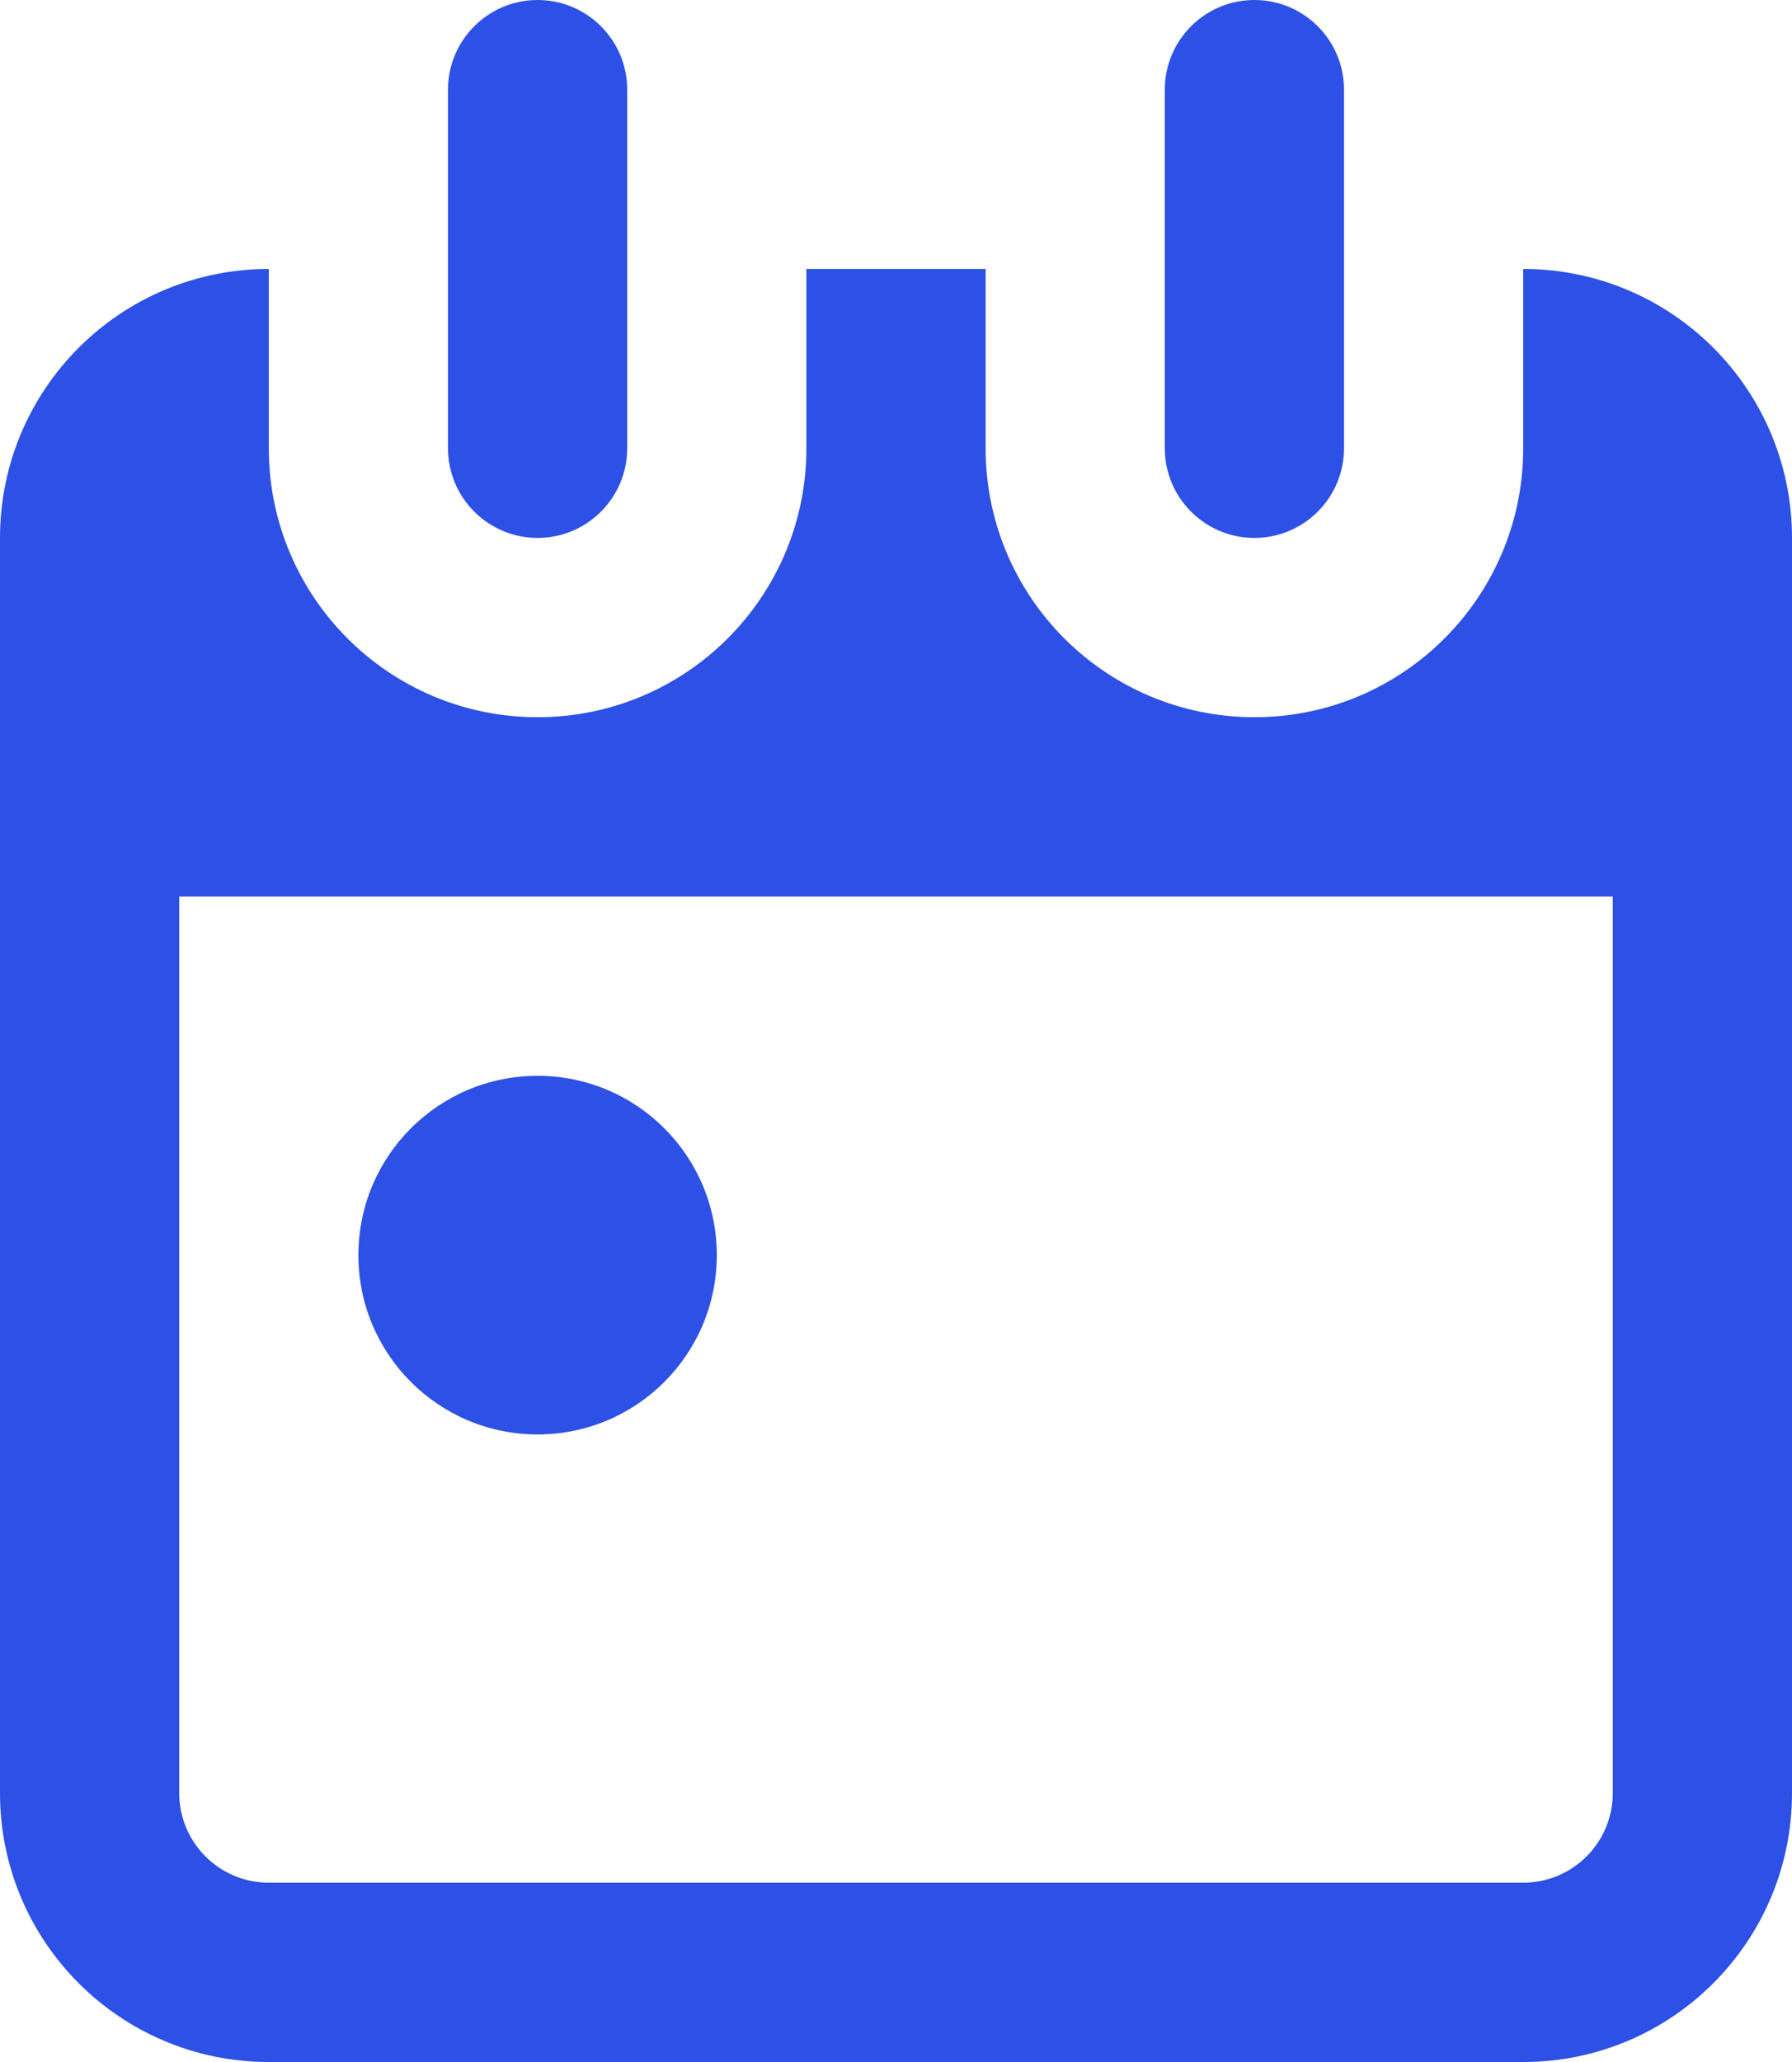
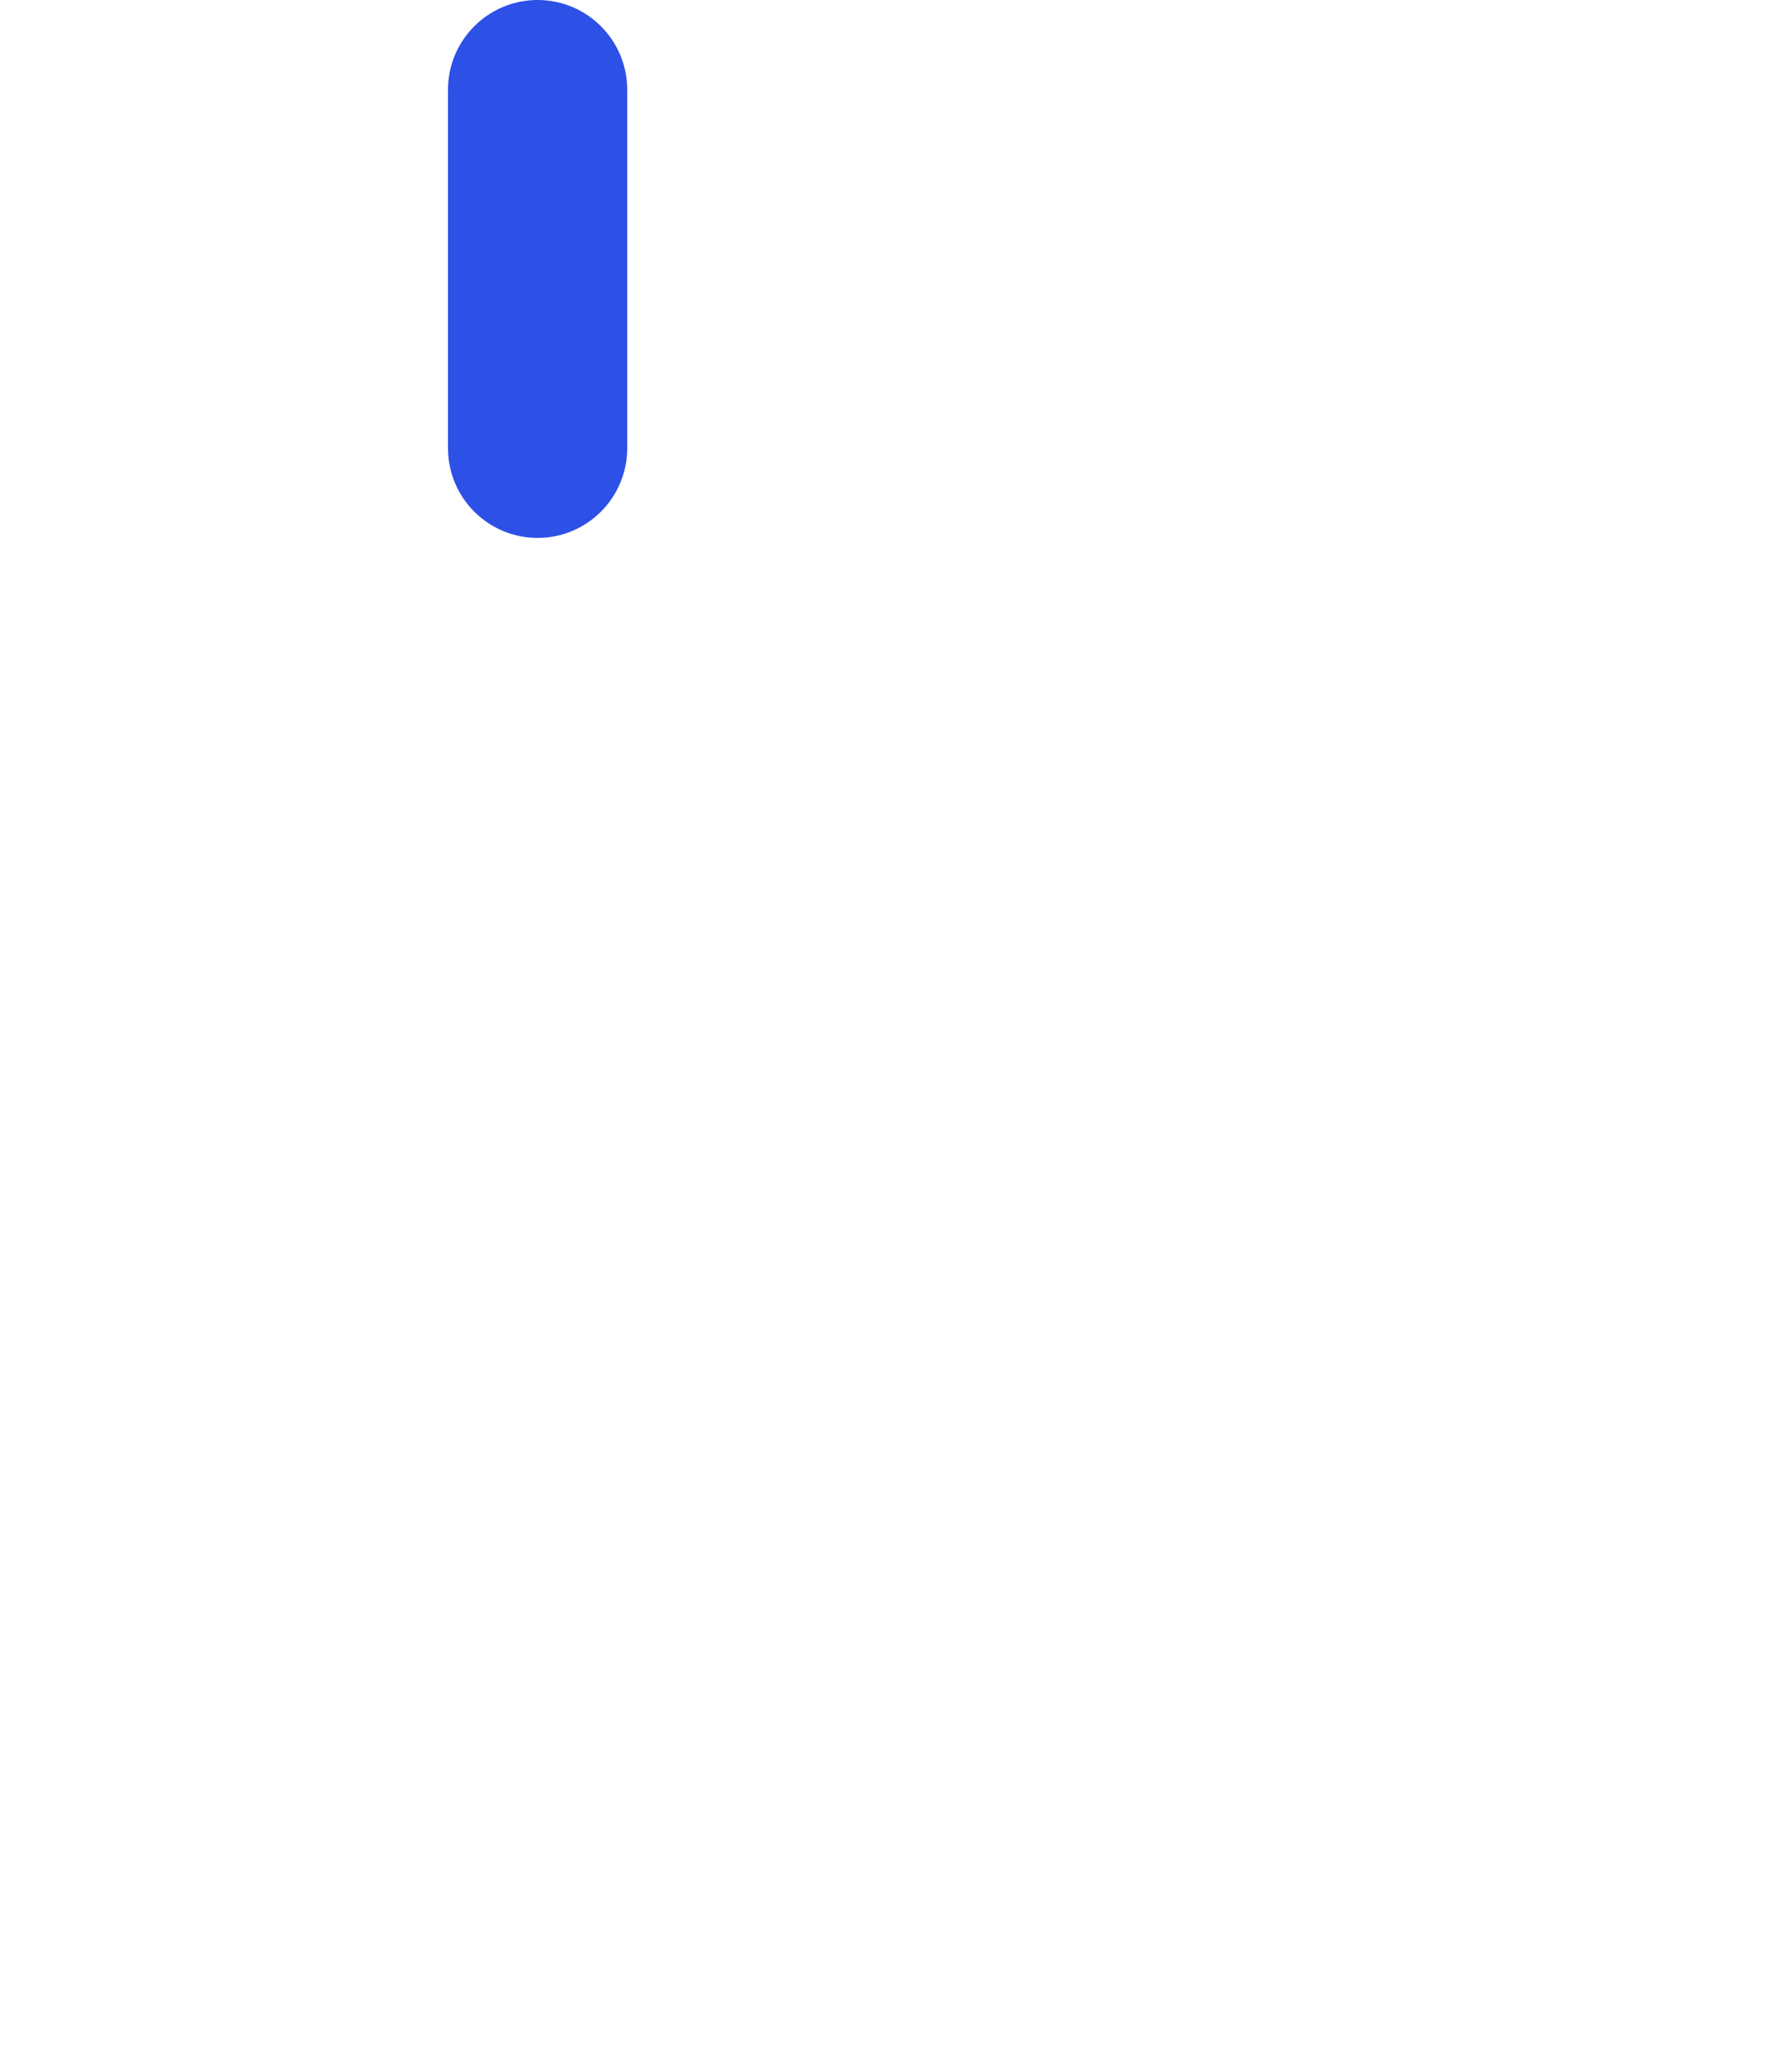
<svg xmlns="http://www.w3.org/2000/svg" width="20" height="23" viewBox="0 0 20 23" fill="none">
  <path d="M6 0C5.448 0 5 0.448 5 1V5C5 5.552 5.448 6 6 6C6.552 6 7 5.552 7 5V1C7 0.448 6.552 0 6 0Z" fill="#2D50E6" />
-   <path d="M6 16C7.105 16 8 15.105 8 14C8 12.895 7.105 12 6 12C4.895 12 4 12.895 4 14C4 15.105 4.895 16 6 16Z" fill="#2D50E6" />
-   <path fill-rule="evenodd" clip-rule="evenodd" d="M9 3H11V5C11 6.657 12.343 8 14 8C15.657 8 17 6.657 17 5V3C18.657 3 20 4.343 20 6V20C20 21.657 18.657 23 17 23H3C1.343 23 0 21.657 0 20V6C0 4.343 1.343 3 3 3L3 5C3 6.657 4.343 8 6 8C7.657 8 9 6.657 9 5V3ZM2 10H18V20C18 20.552 17.552 21 17 21H3C2.448 21 2 20.552 2 20V10Z" fill="#2D50E6" />
-   <path d="M13 1C13 0.448 13.448 0 14 0C14.552 0 15 0.448 15 1V5C15 5.552 14.552 6 14 6C13.448 6 13 5.552 13 5V1Z" fill="#2D50E6" />
</svg>